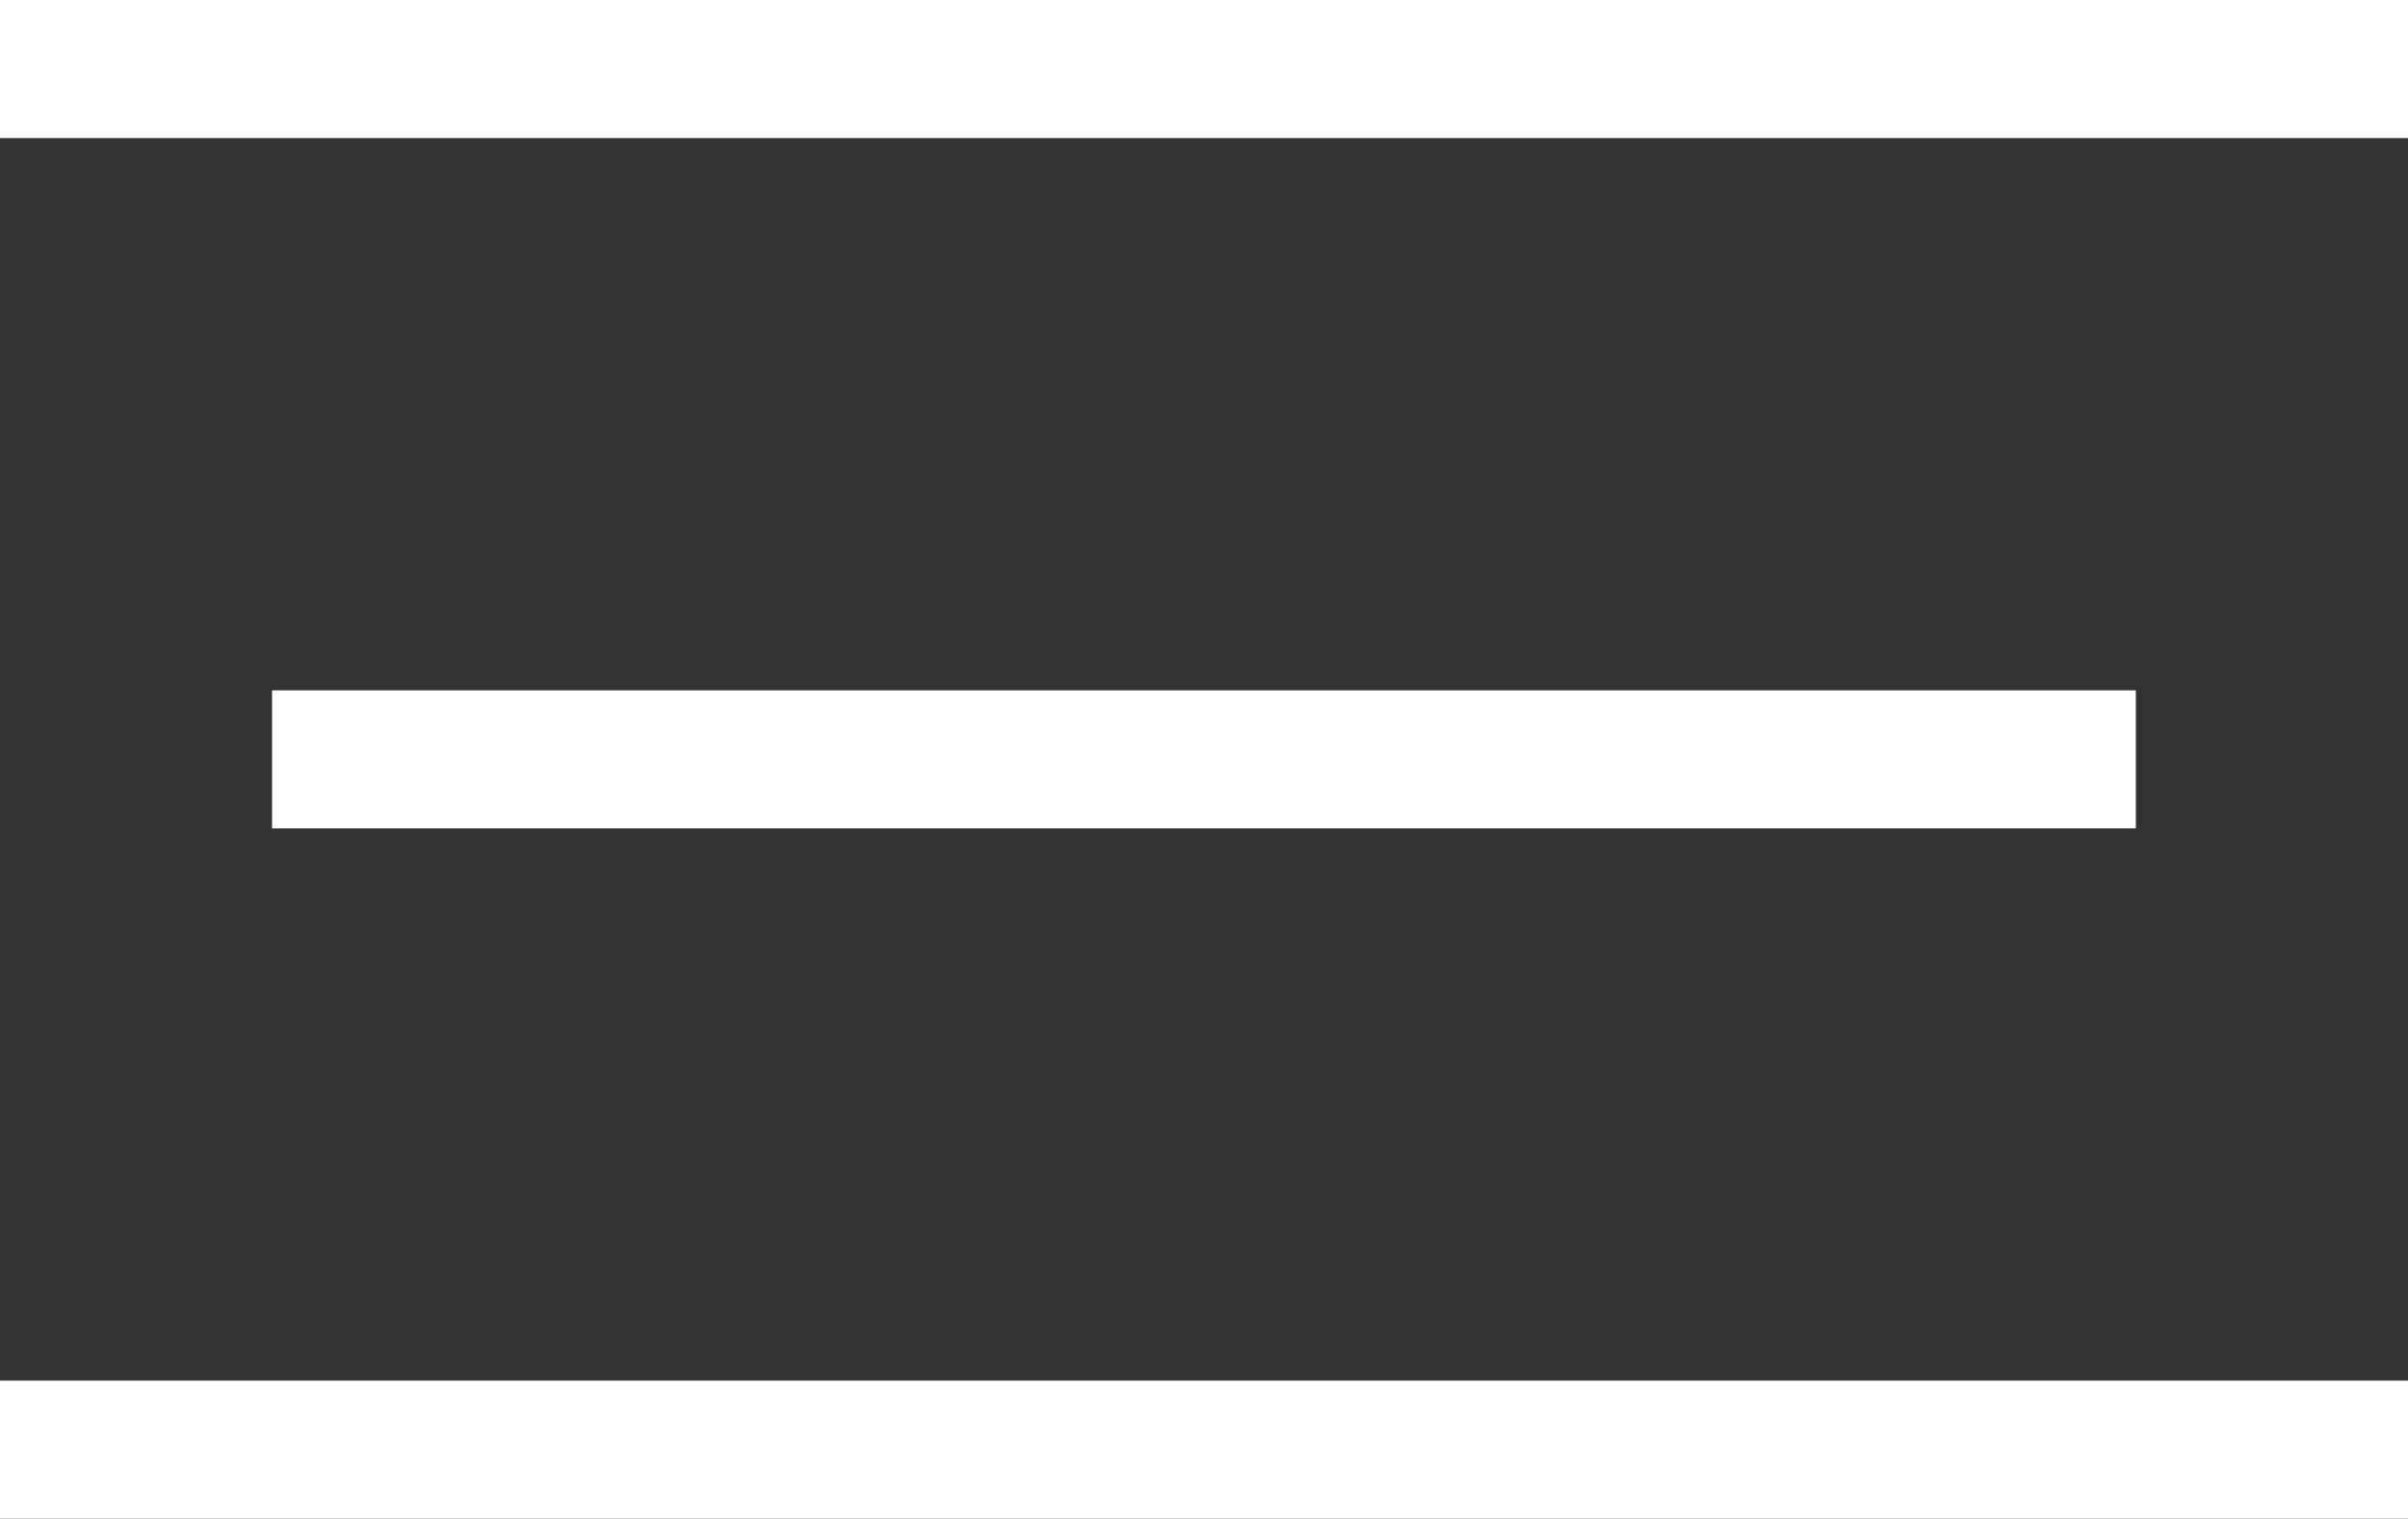
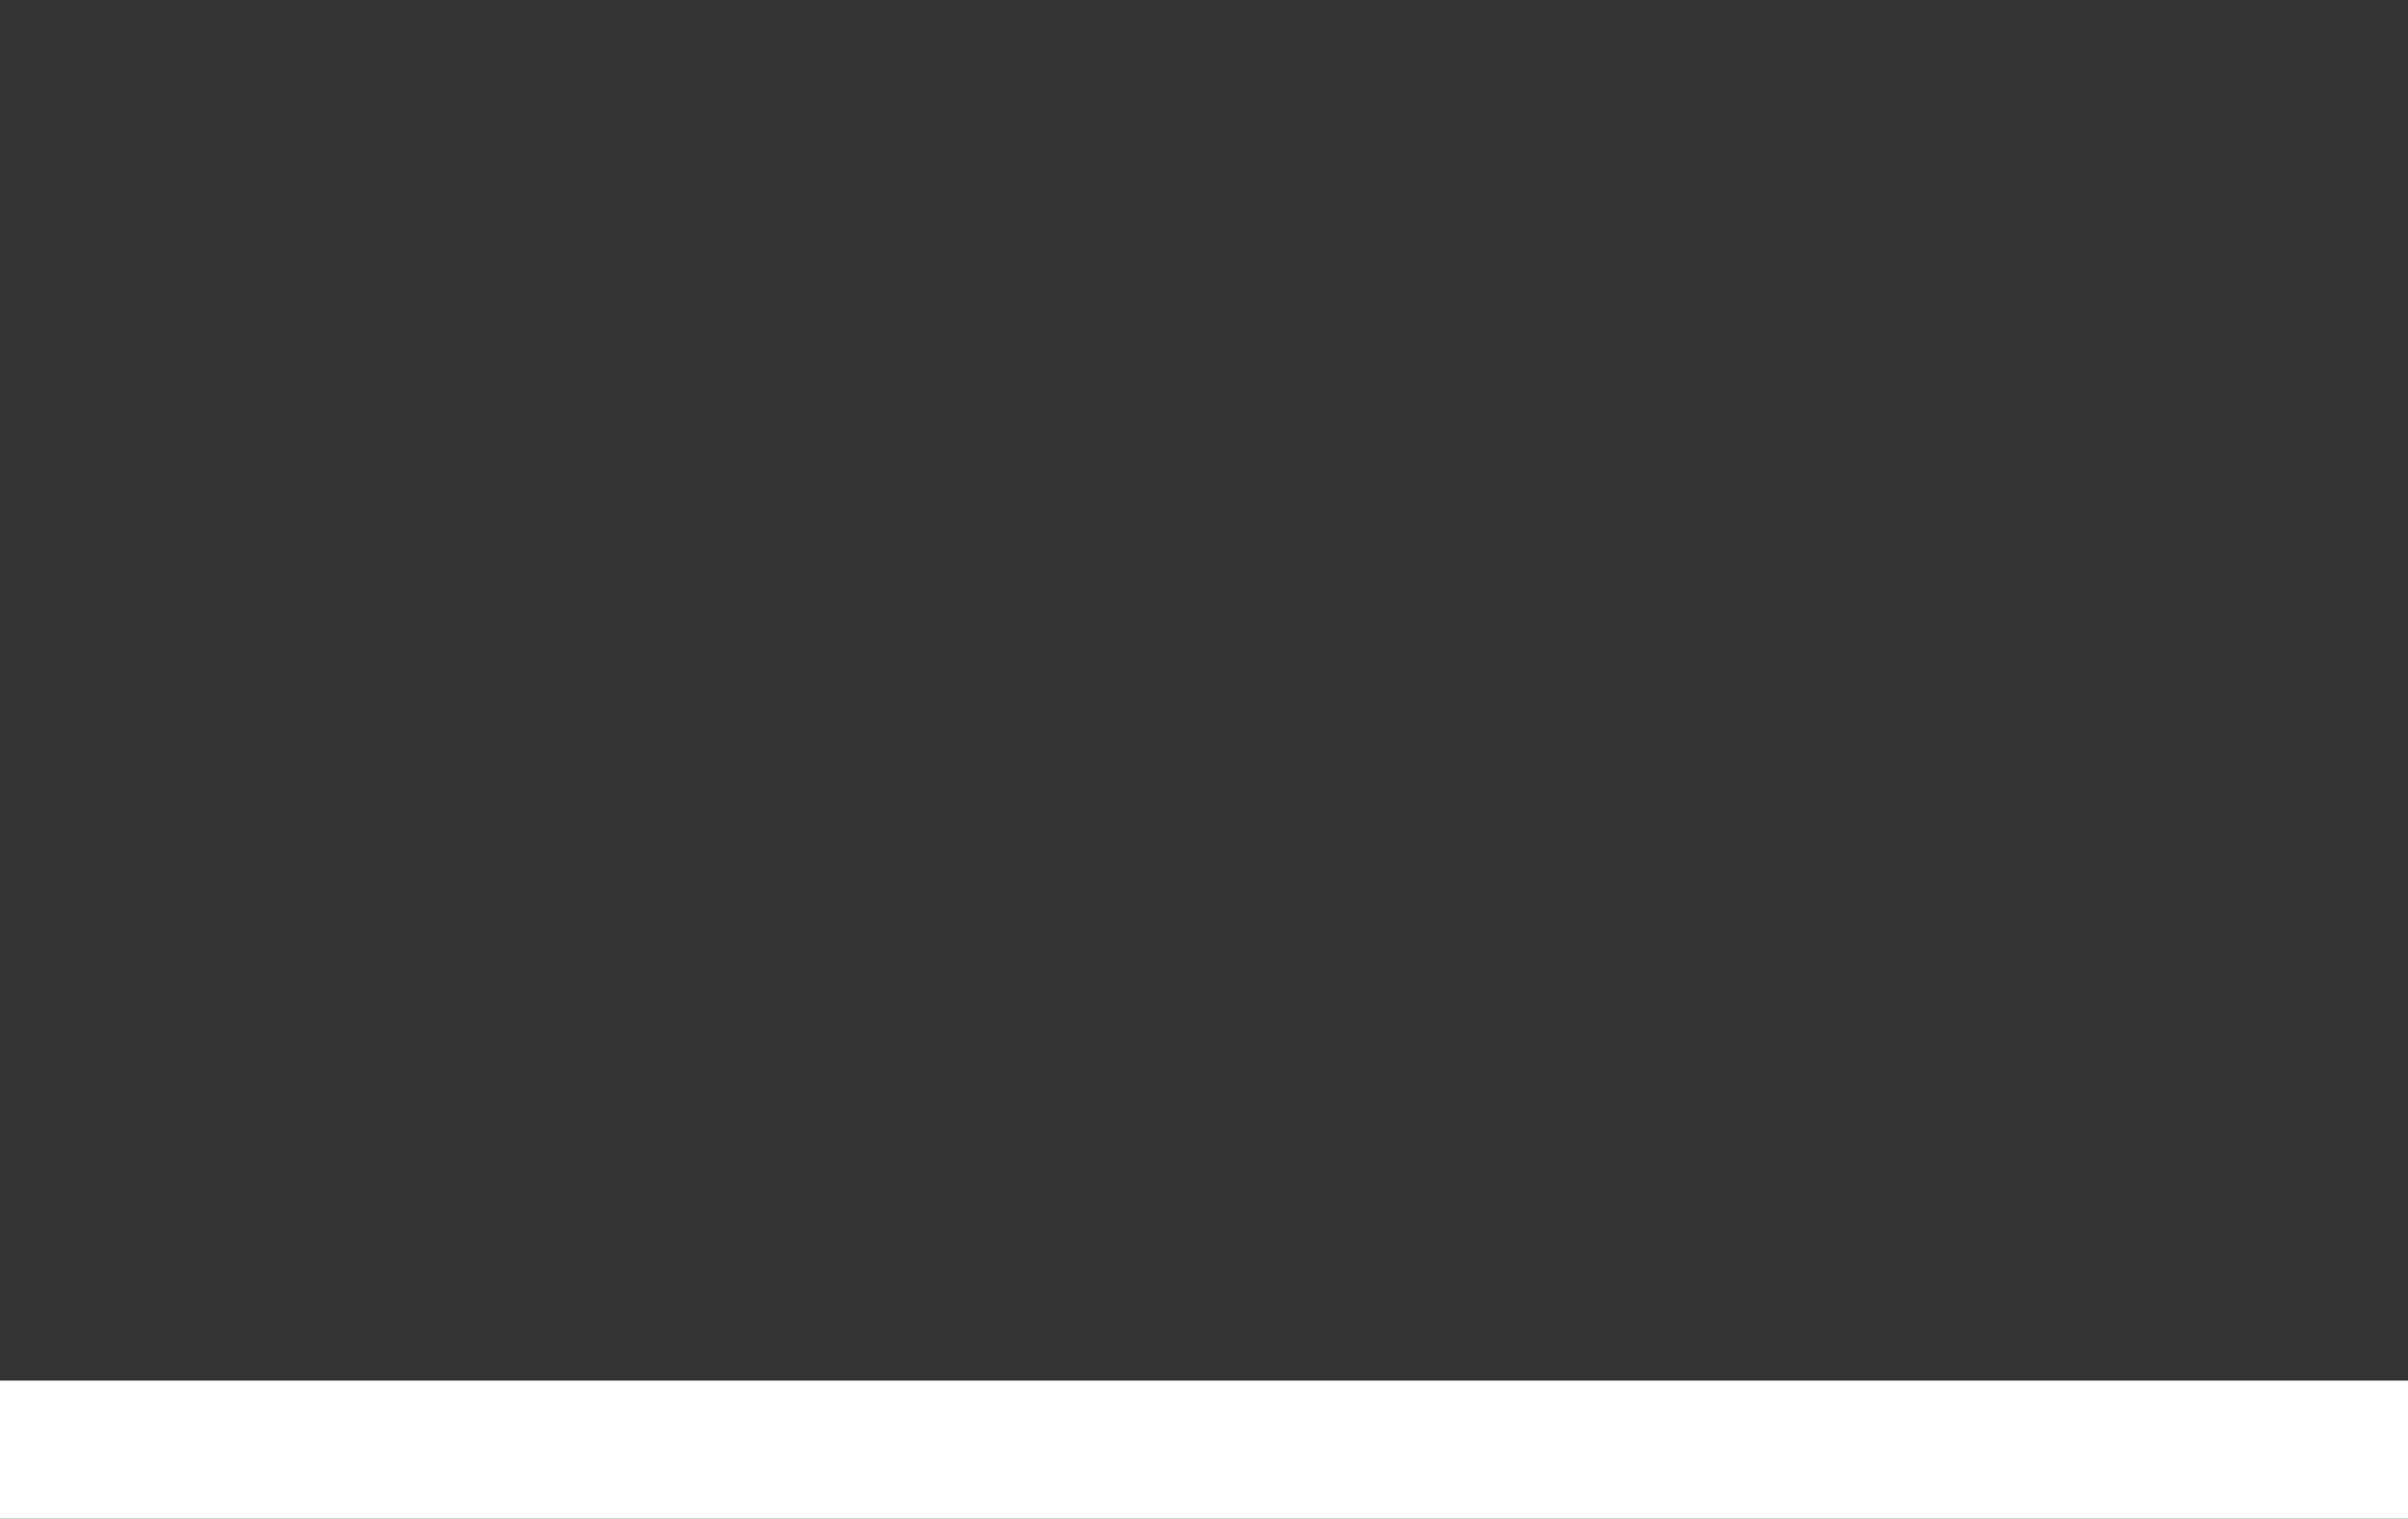
<svg xmlns="http://www.w3.org/2000/svg" width="34.883" height="22" viewBox="0 0 34.883 22">
  <rect x="0" y="0" width="34.883" height="22" fill="#333333" stroke="none" />
  <g id="menu" transform="translate(-18.5 -27.5)">
-     <line id="Line_2" data-name="Line 2" x2="34.883" transform="translate(18.5 28.5)" fill="none" stroke="#fff" stroke-width="2" />
-     <line id="Line_4" data-name="Line 4" x2="27" transform="translate(22.441 38.5)" fill="none" stroke="#fff" stroke-width="2" />
    <line id="Line_3" data-name="Line 3" x2="34.883" transform="translate(18.5 48.5)" fill="none" stroke="#fff" stroke-width="2" />
  </g>
</svg>